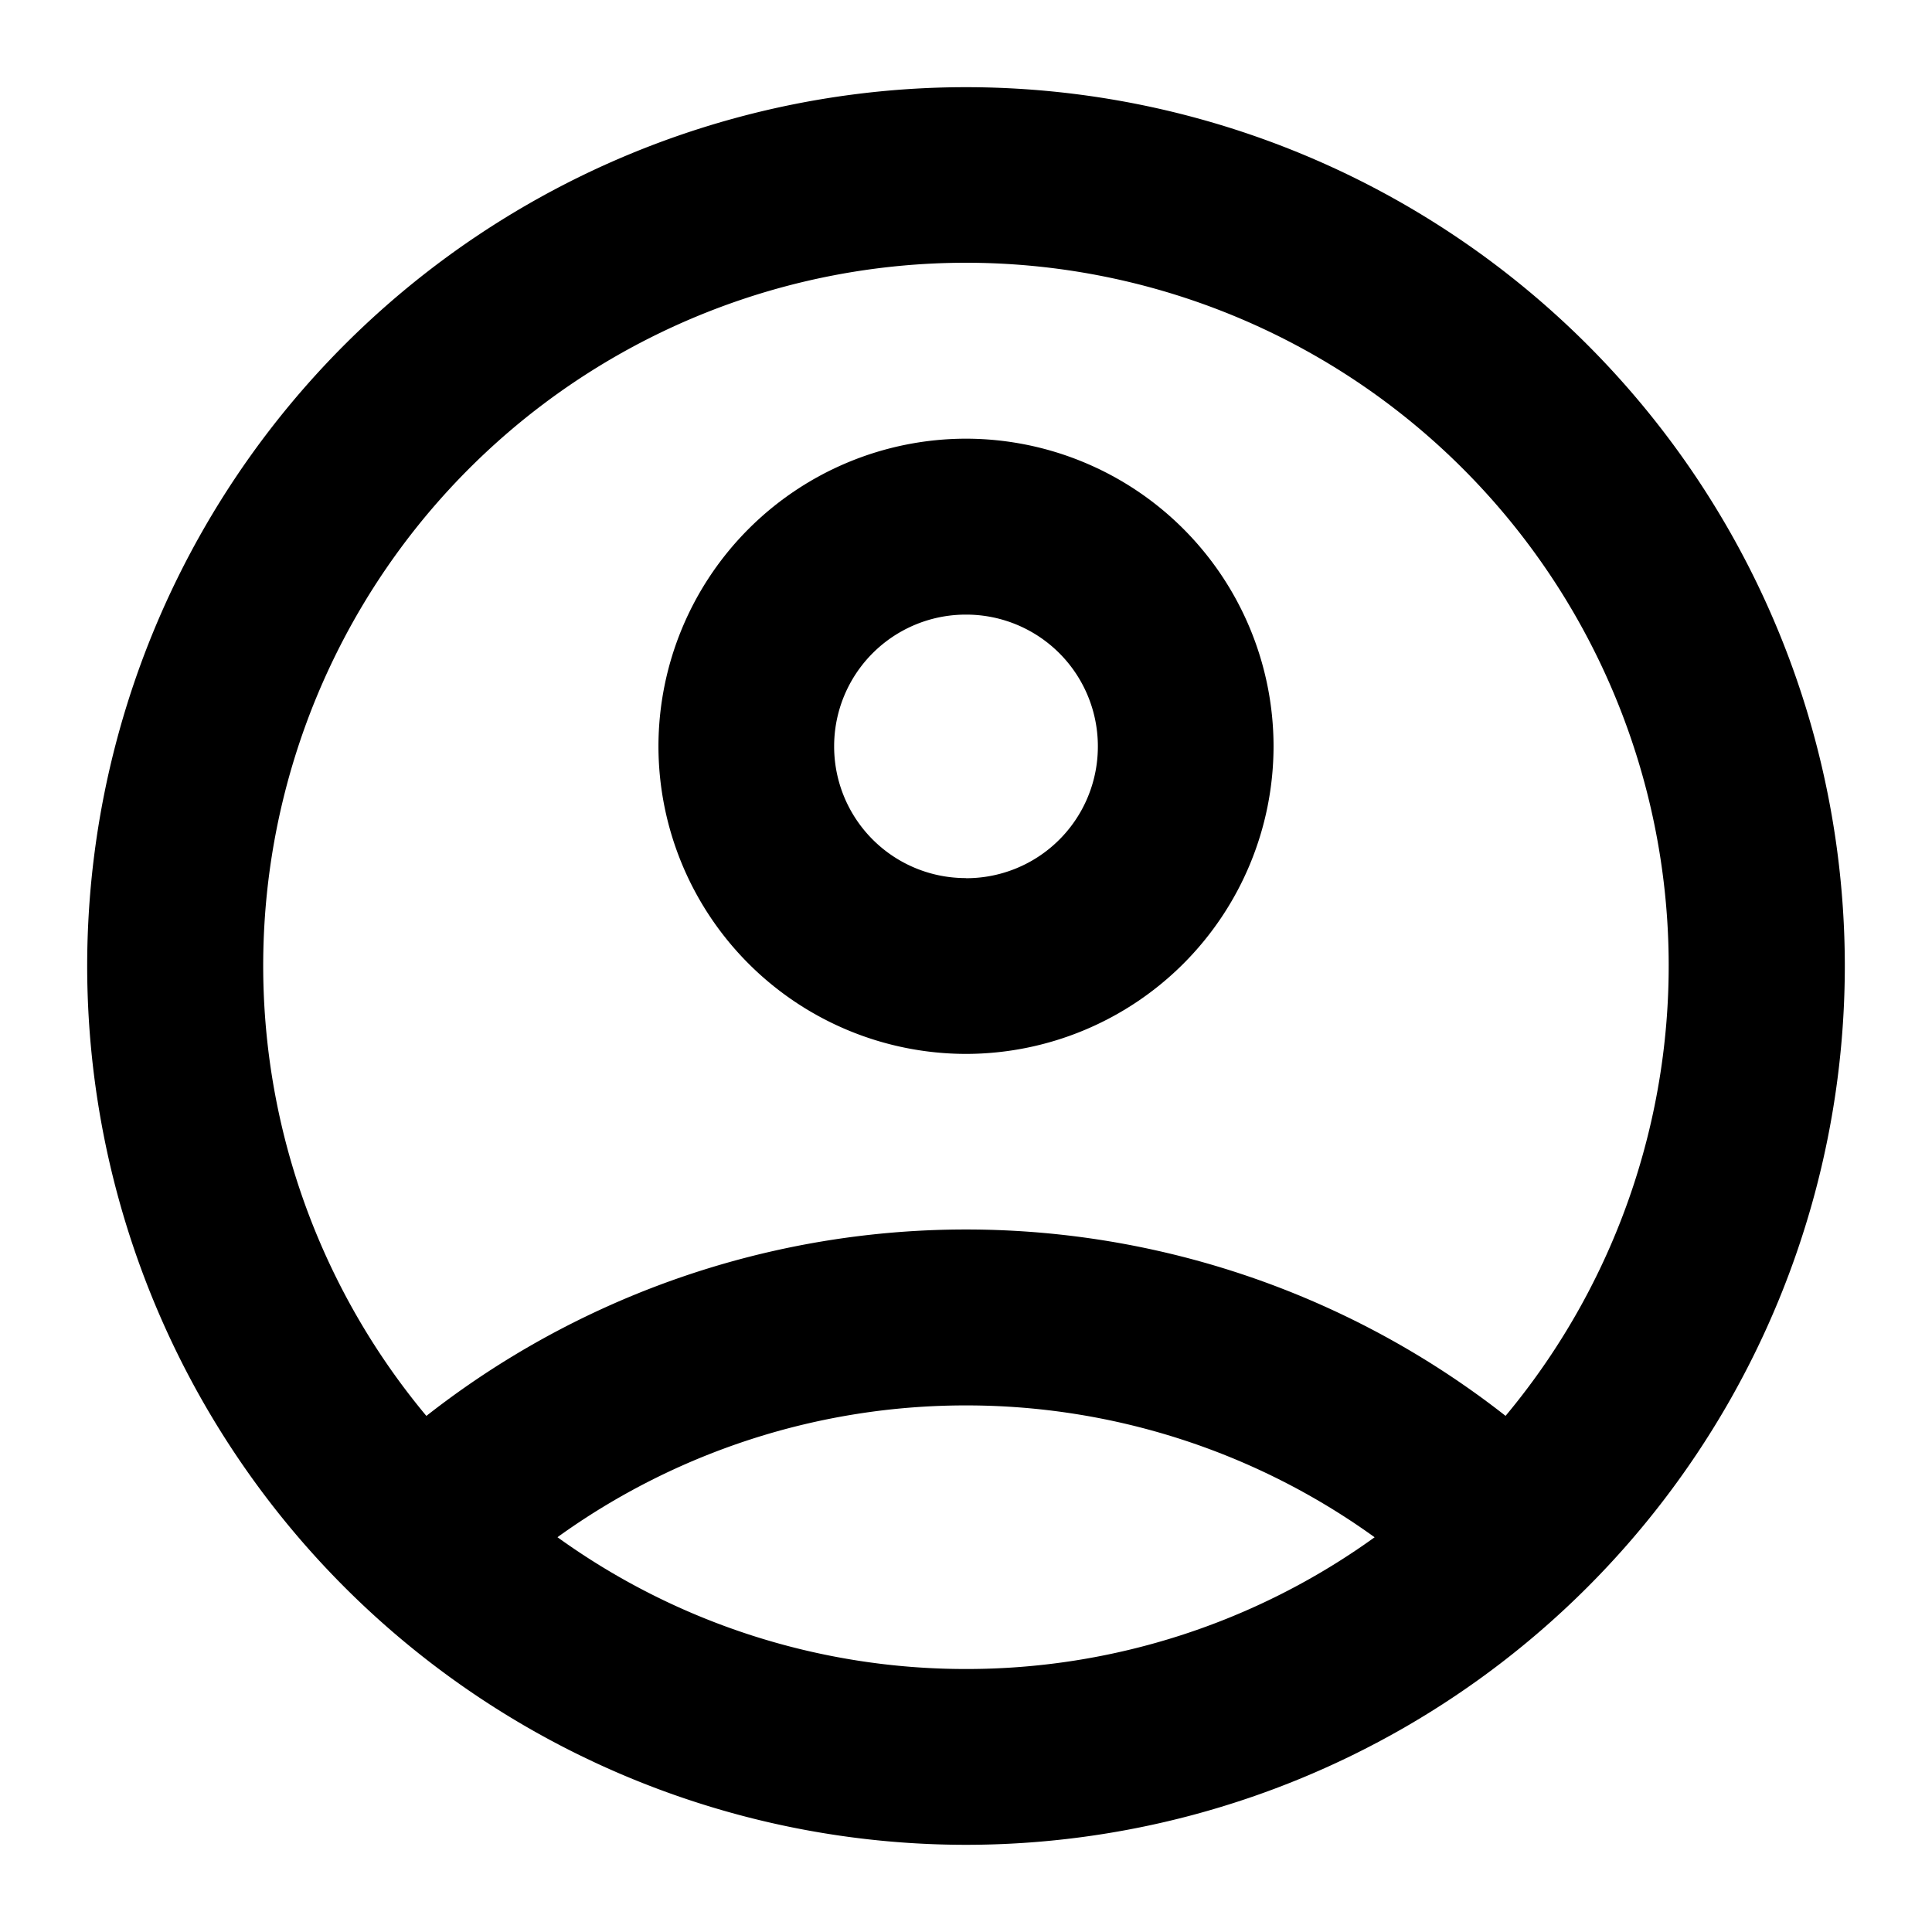
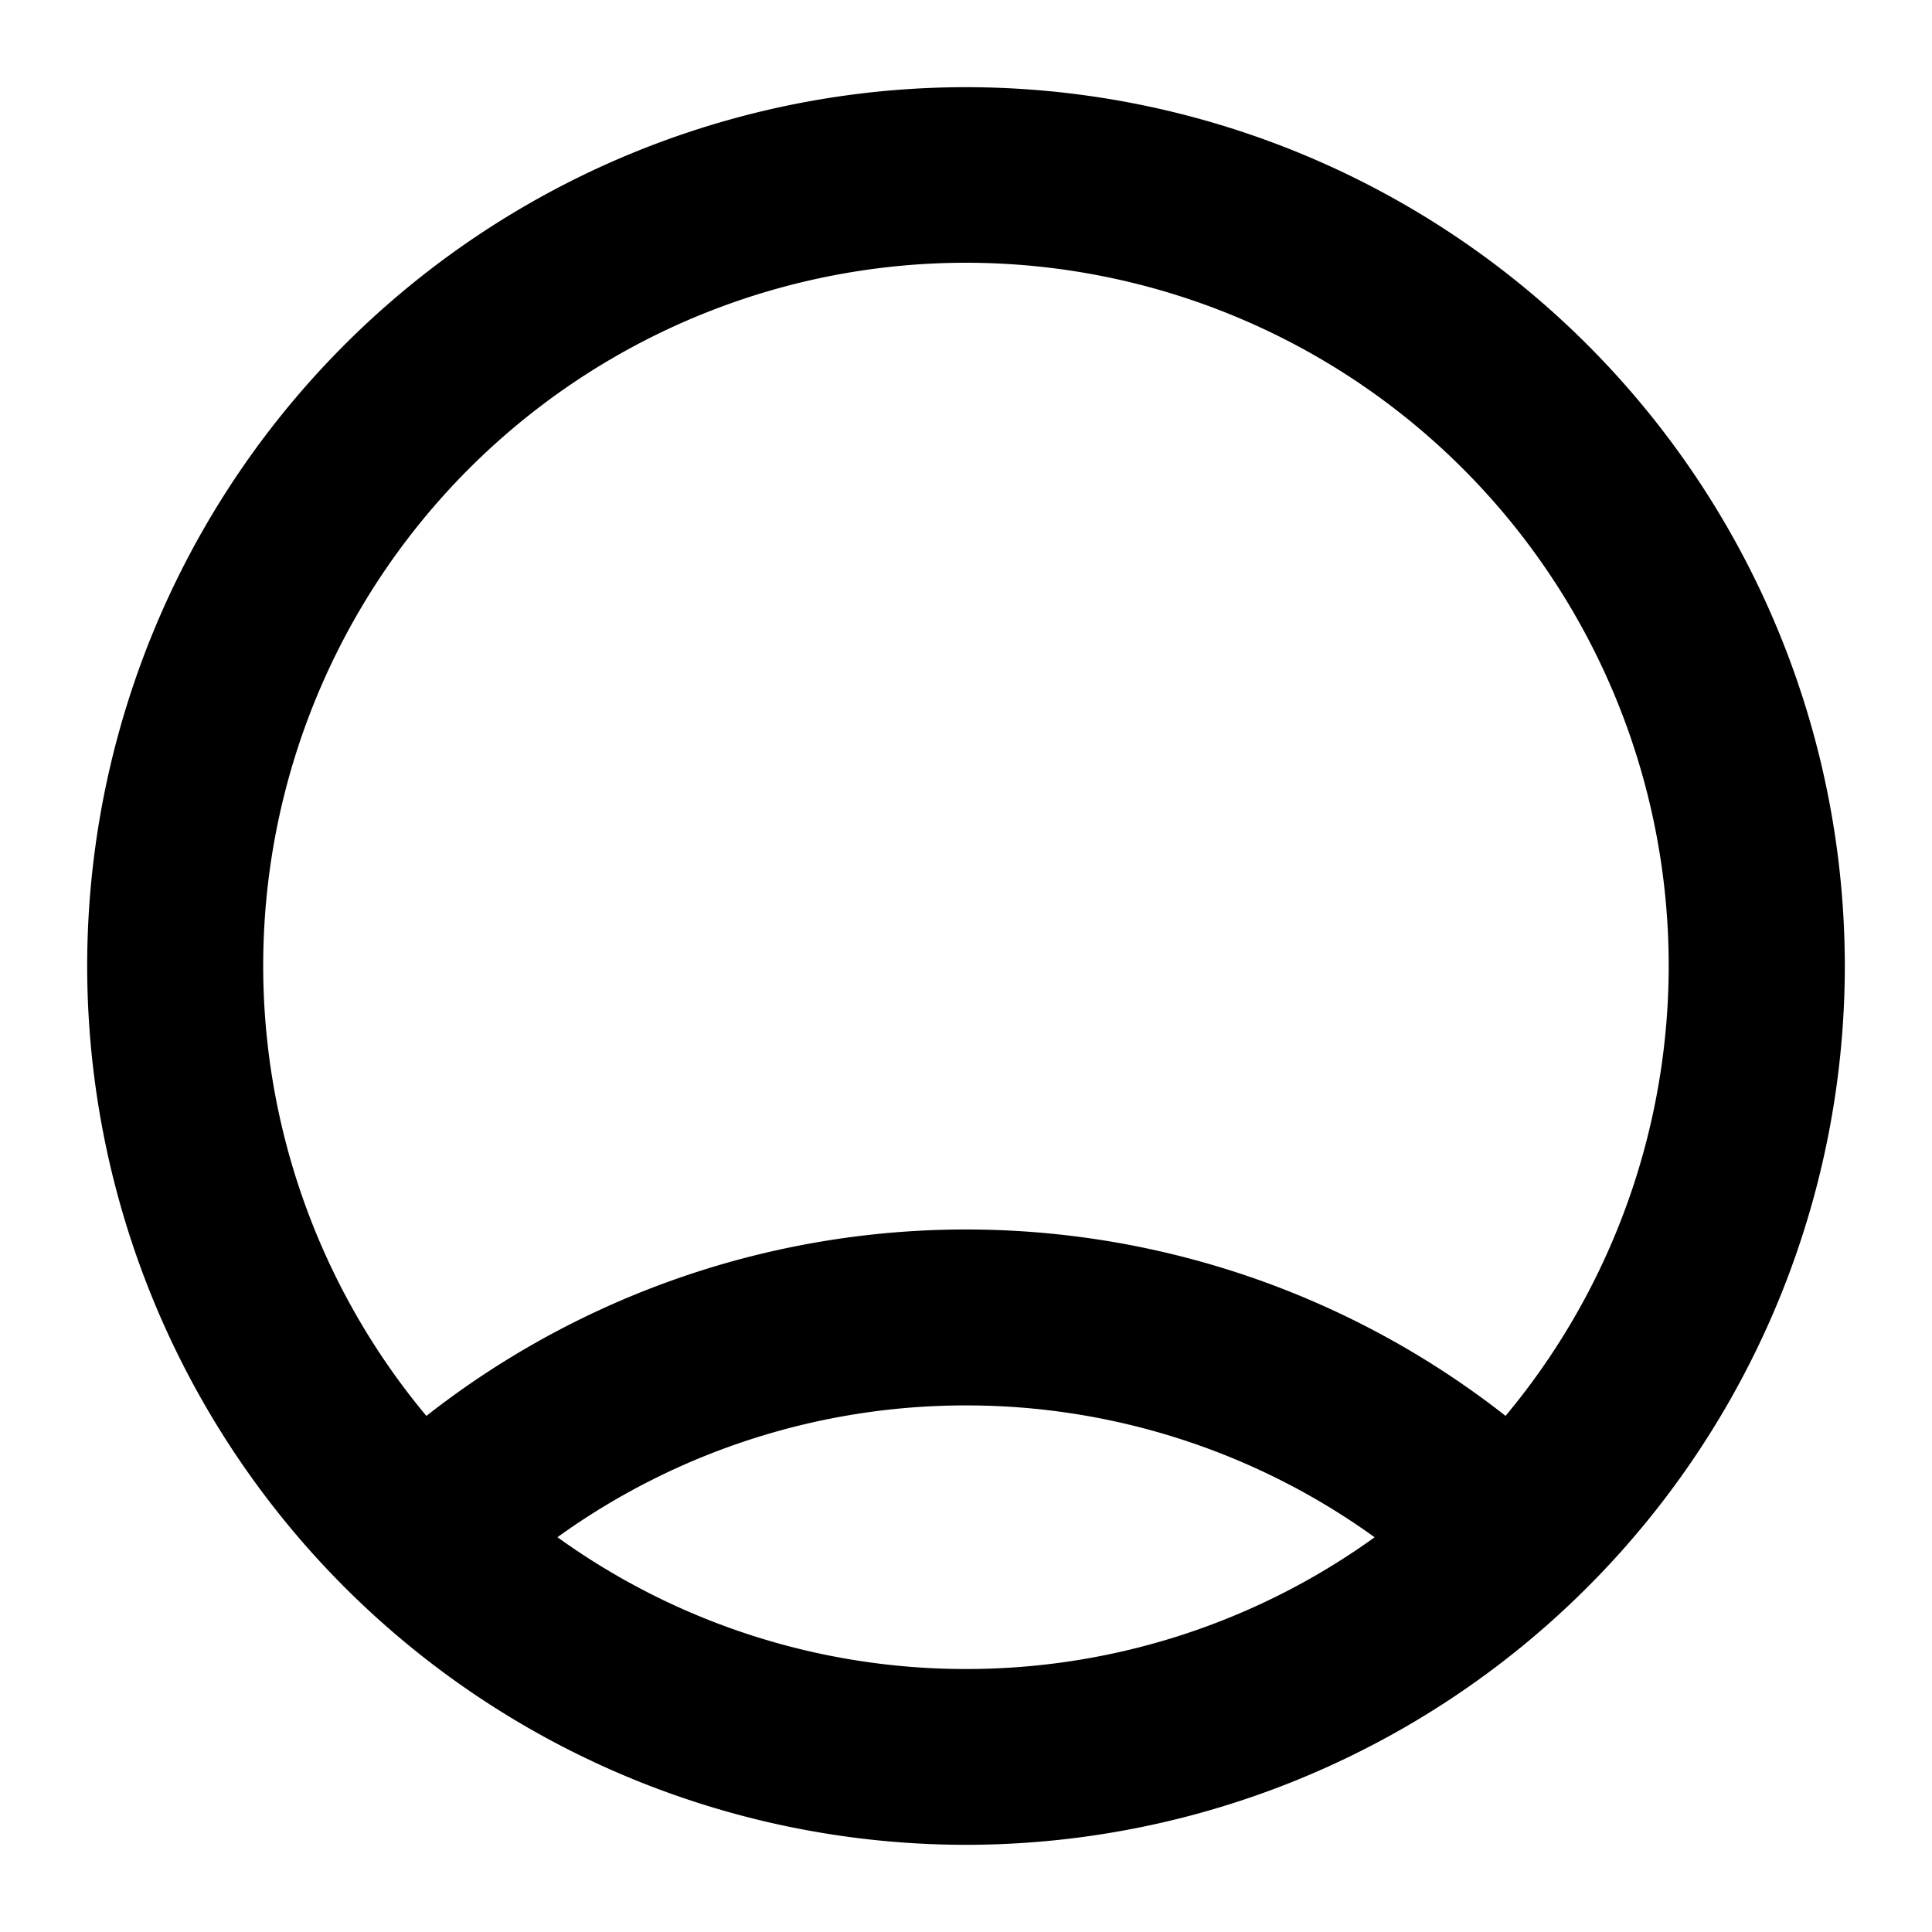
<svg xmlns="http://www.w3.org/2000/svg" width="16" height="16" fill="none" viewBox="0 0 16 16">
  <g fill="#000">
    <path d="M8 .722A7.281 7.281 0 0 1 15.278 8 7.281 7.281 0 0 1 8 15.278 7.281 7.281 0 0 1 .722 8 7.28 7.28 0 0 1 8 .722ZM4.616 12.73A5.78 5.78 0 0 0 8 13.822a5.78 5.78 0 0 0 3.384-1.091A5.78 5.78 0 0 0 8 11.639a5.78 5.78 0 0 0-3.384 1.092Zm7.853-1.005A5.821 5.821 0 0 0 8 2.176a5.821 5.821 0 0 0-4.469 9.55 7.24 7.24 0 0 1 8.938 0Z" />
-     <path d="M8 3.633a2.55 2.55 0 0 1 2.547 2.547A2.55 2.55 0 0 1 8 8.728 2.55 2.55 0 0 1 5.453 6.18 2.55 2.55 0 0 1 8 3.633Zm0 3.64A1.09 1.09 0 0 0 9.092 6.18 1.09 1.09 0 0 0 8 5.09a1.09 1.09 0 0 0-1.092 1.09A1.09 1.09 0 0 0 8 7.272Z" />
  </g>
</svg>